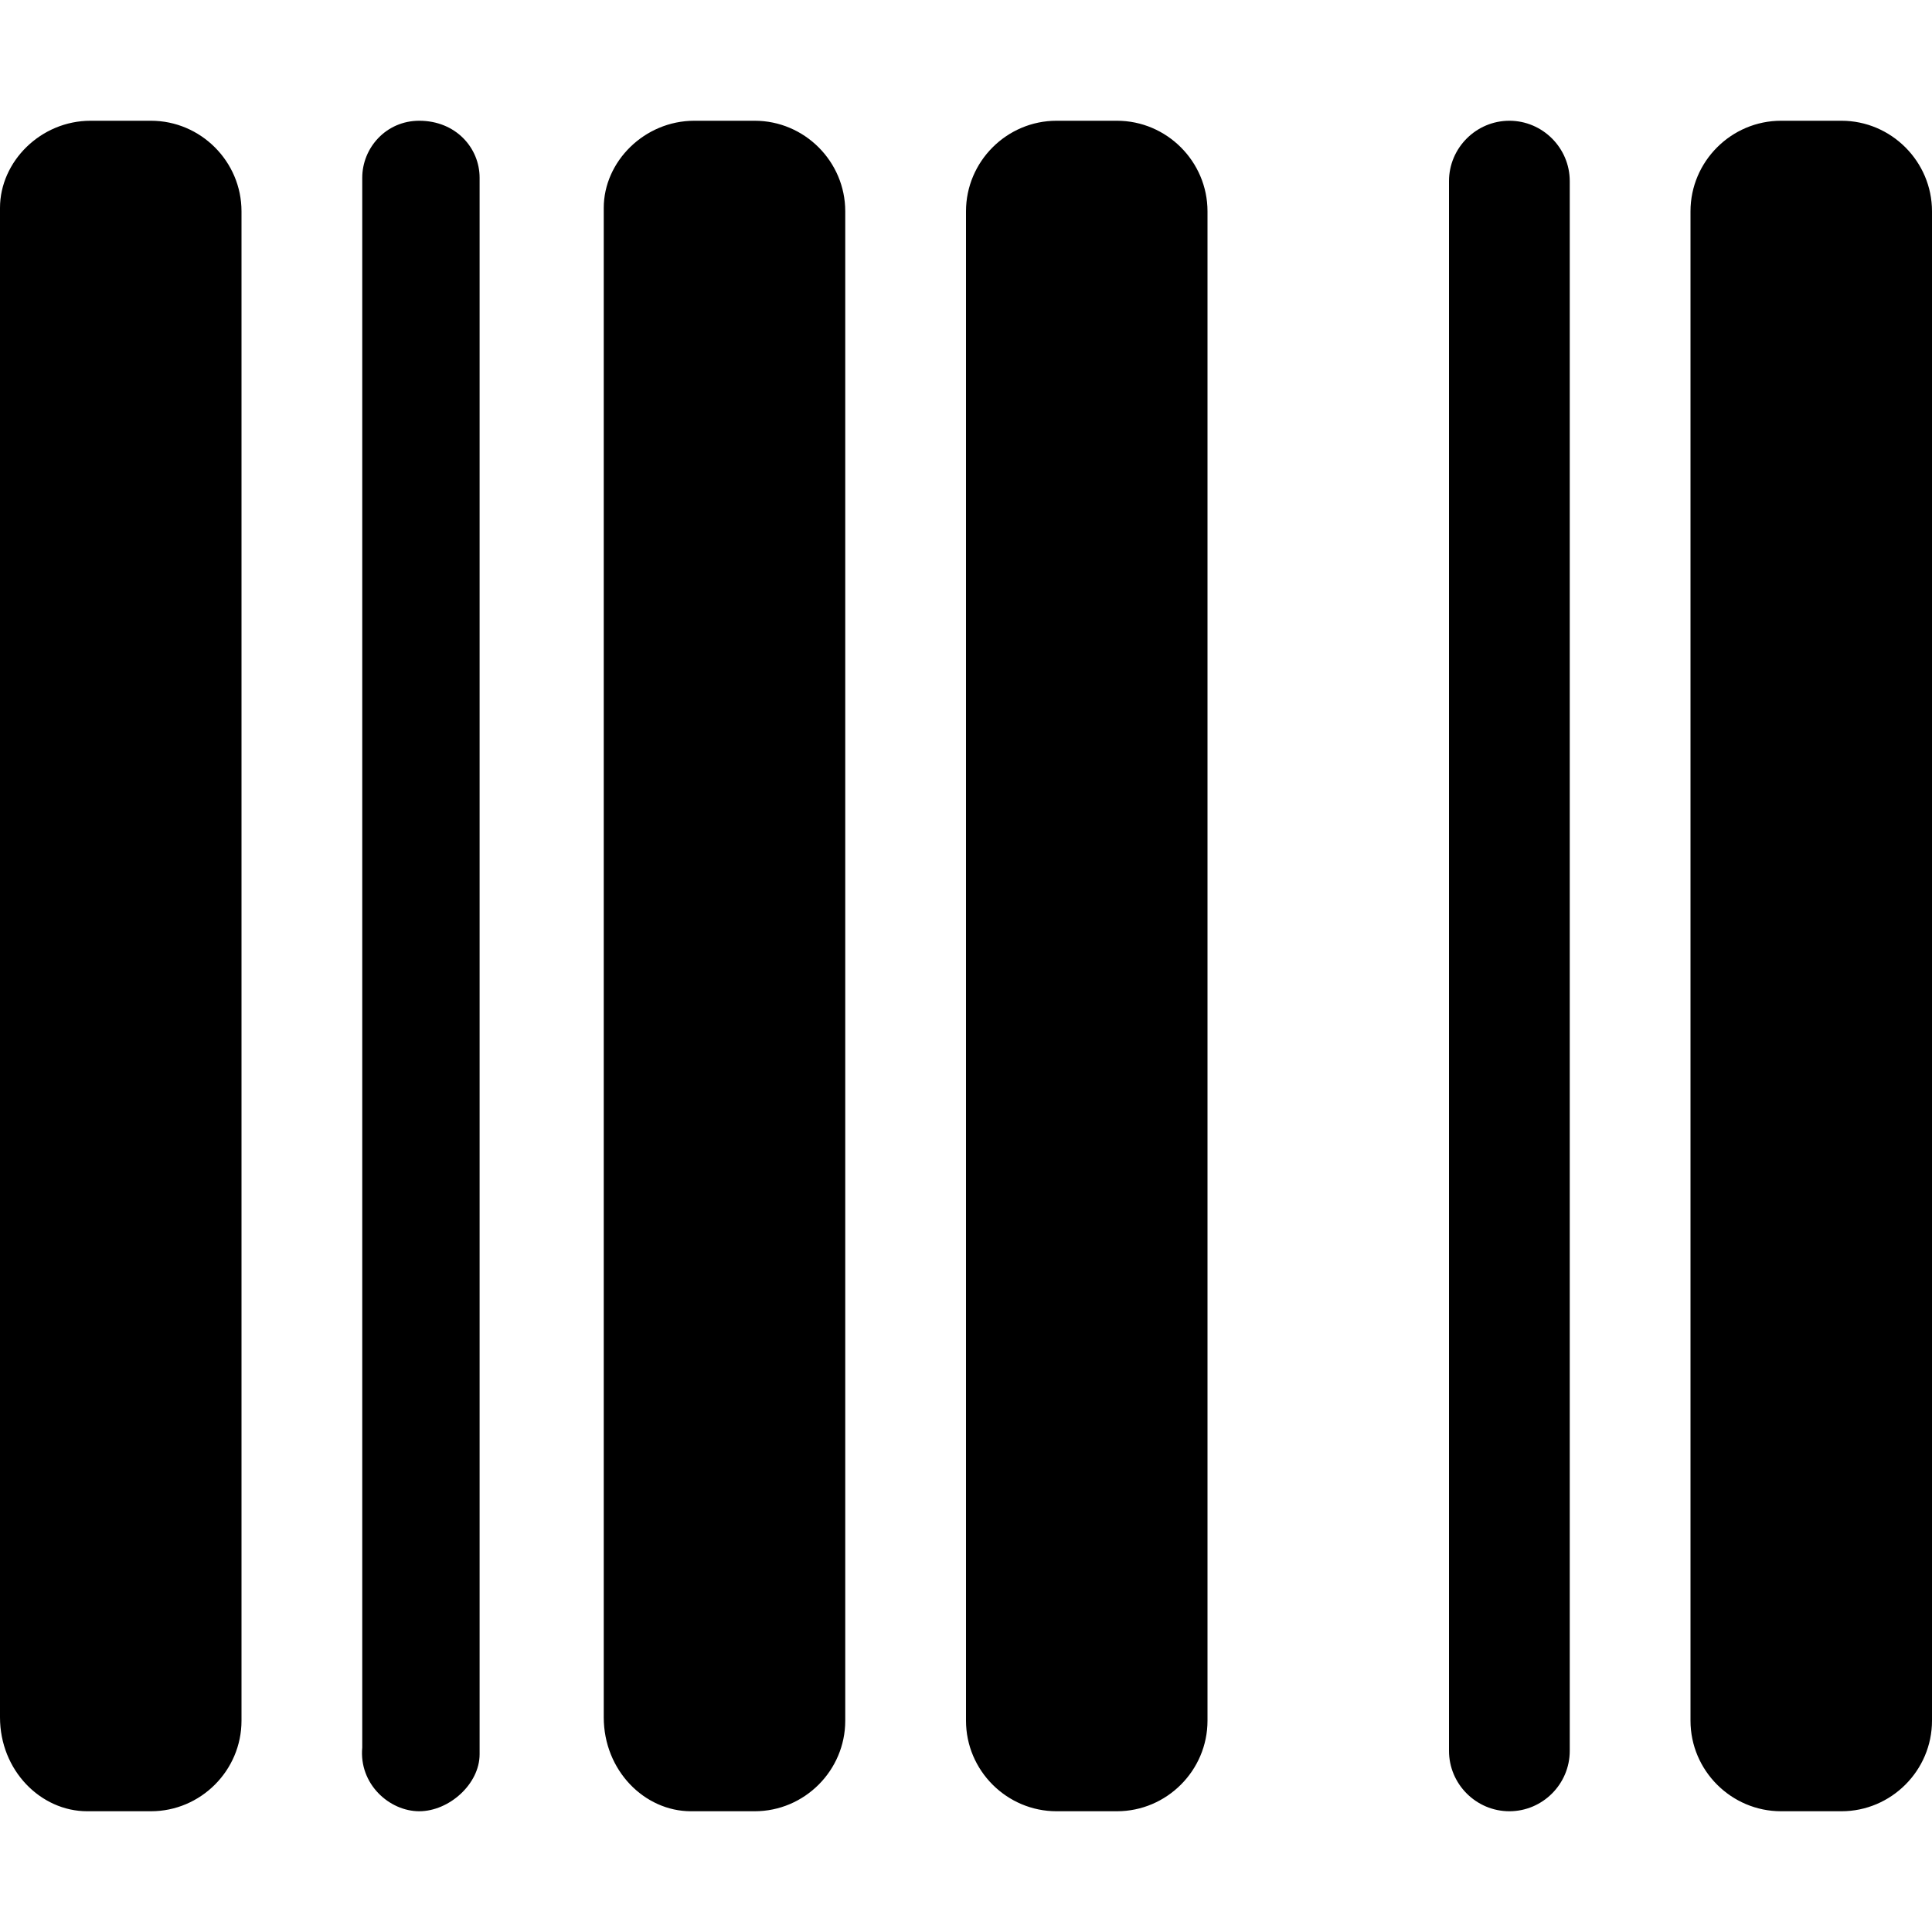
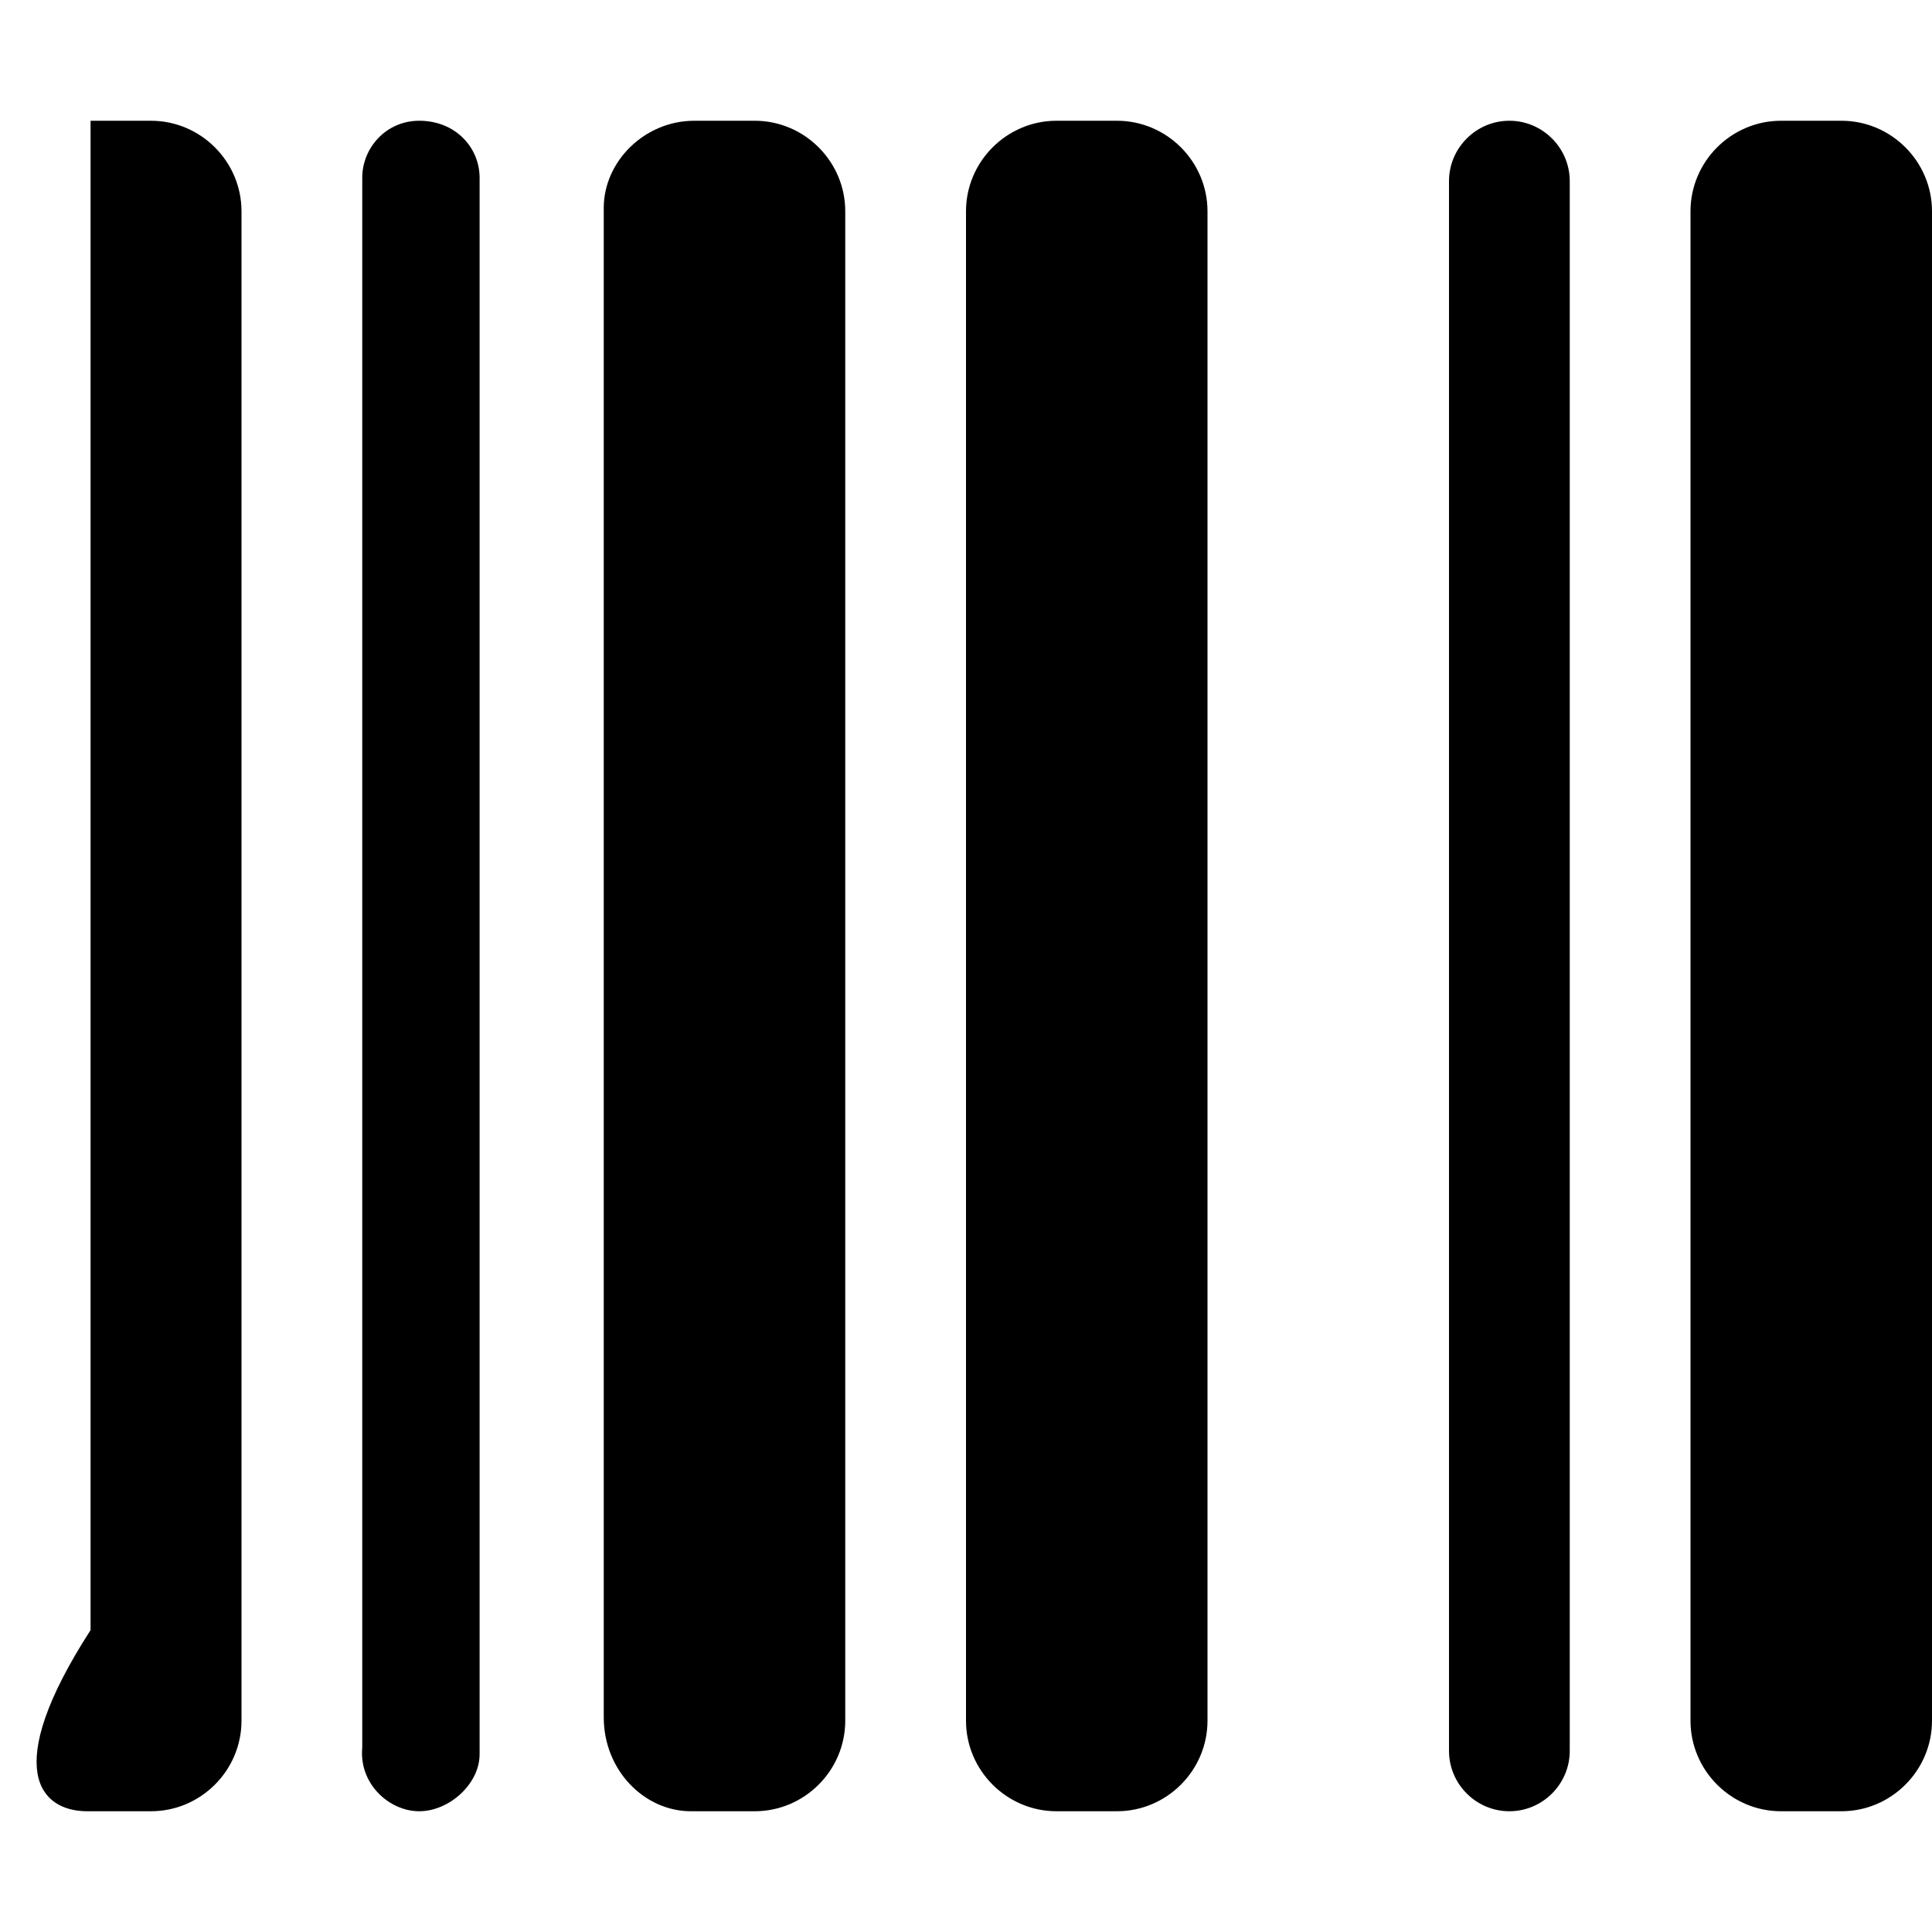
<svg xmlns="http://www.w3.org/2000/svg" viewBox="0 0 512 512">
-   <path d="M200 32H184C170.8 32 160 42.8 160 55.1v400C160 469.2 170.8 480 183.1 480H200C213.2 480 224 469.2 224 456V56C224 42.8 213.2 32 200 32zM111.1 32c-8.8 0-15.1 7.2-15.1 15.1v416C95.1 472.8 103.2 480 111.1 480s16-7.2 16-15.1V47.1C127.1 39.2 120.8 32 111.1 32zM40 32H24C10.8 32 0 42.8 0 55.1v400C0 469.2 10.8 480 23.1 480H40C53.2 480 64 469.2 64 456V56C64 42.8 53.2 32 40 32zM488 32h-16C458.8 32 448 42.8 448 56v400c0 13.2 10.8 24 24 24h16c13.2 0 24-10.8 24-24v-400C512 42.8 501.2 32 488 32zM400 32C391.2 32 384 39.2 384 48v416c0 8.8 7.2 16 16 16s16-7.2 16-16v-416C416 39.2 408.8 32 400 32zM296 32h-16C266.8 32 256 42.8 256 56v400c0 13.2 10.8 24 24 24h16c13.2 0 24-10.8 24-24v-400C320 42.8 309.2 32 296 32z" />
+   <path d="M200 32H184C170.8 32 160 42.8 160 55.1v400C160 469.2 170.8 480 183.1 480H200C213.2 480 224 469.2 224 456V56C224 42.8 213.2 32 200 32zM111.1 32c-8.8 0-15.1 7.2-15.1 15.1v416C95.1 472.8 103.2 480 111.1 480s16-7.2 16-15.1V47.1C127.1 39.2 120.8 32 111.1 32zM40 32H24v400C0 469.2 10.8 480 23.1 480H40C53.2 480 64 469.2 64 456V56C64 42.8 53.2 32 40 32zM488 32h-16C458.8 32 448 42.8 448 56v400c0 13.2 10.8 24 24 24h16c13.2 0 24-10.8 24-24v-400C512 42.8 501.2 32 488 32zM400 32C391.2 32 384 39.2 384 48v416c0 8.8 7.2 16 16 16s16-7.2 16-16v-416C416 39.2 408.8 32 400 32zM296 32h-16C266.8 32 256 42.8 256 56v400c0 13.2 10.8 24 24 24h16c13.2 0 24-10.8 24-24v-400C320 42.8 309.2 32 296 32z" />
</svg>